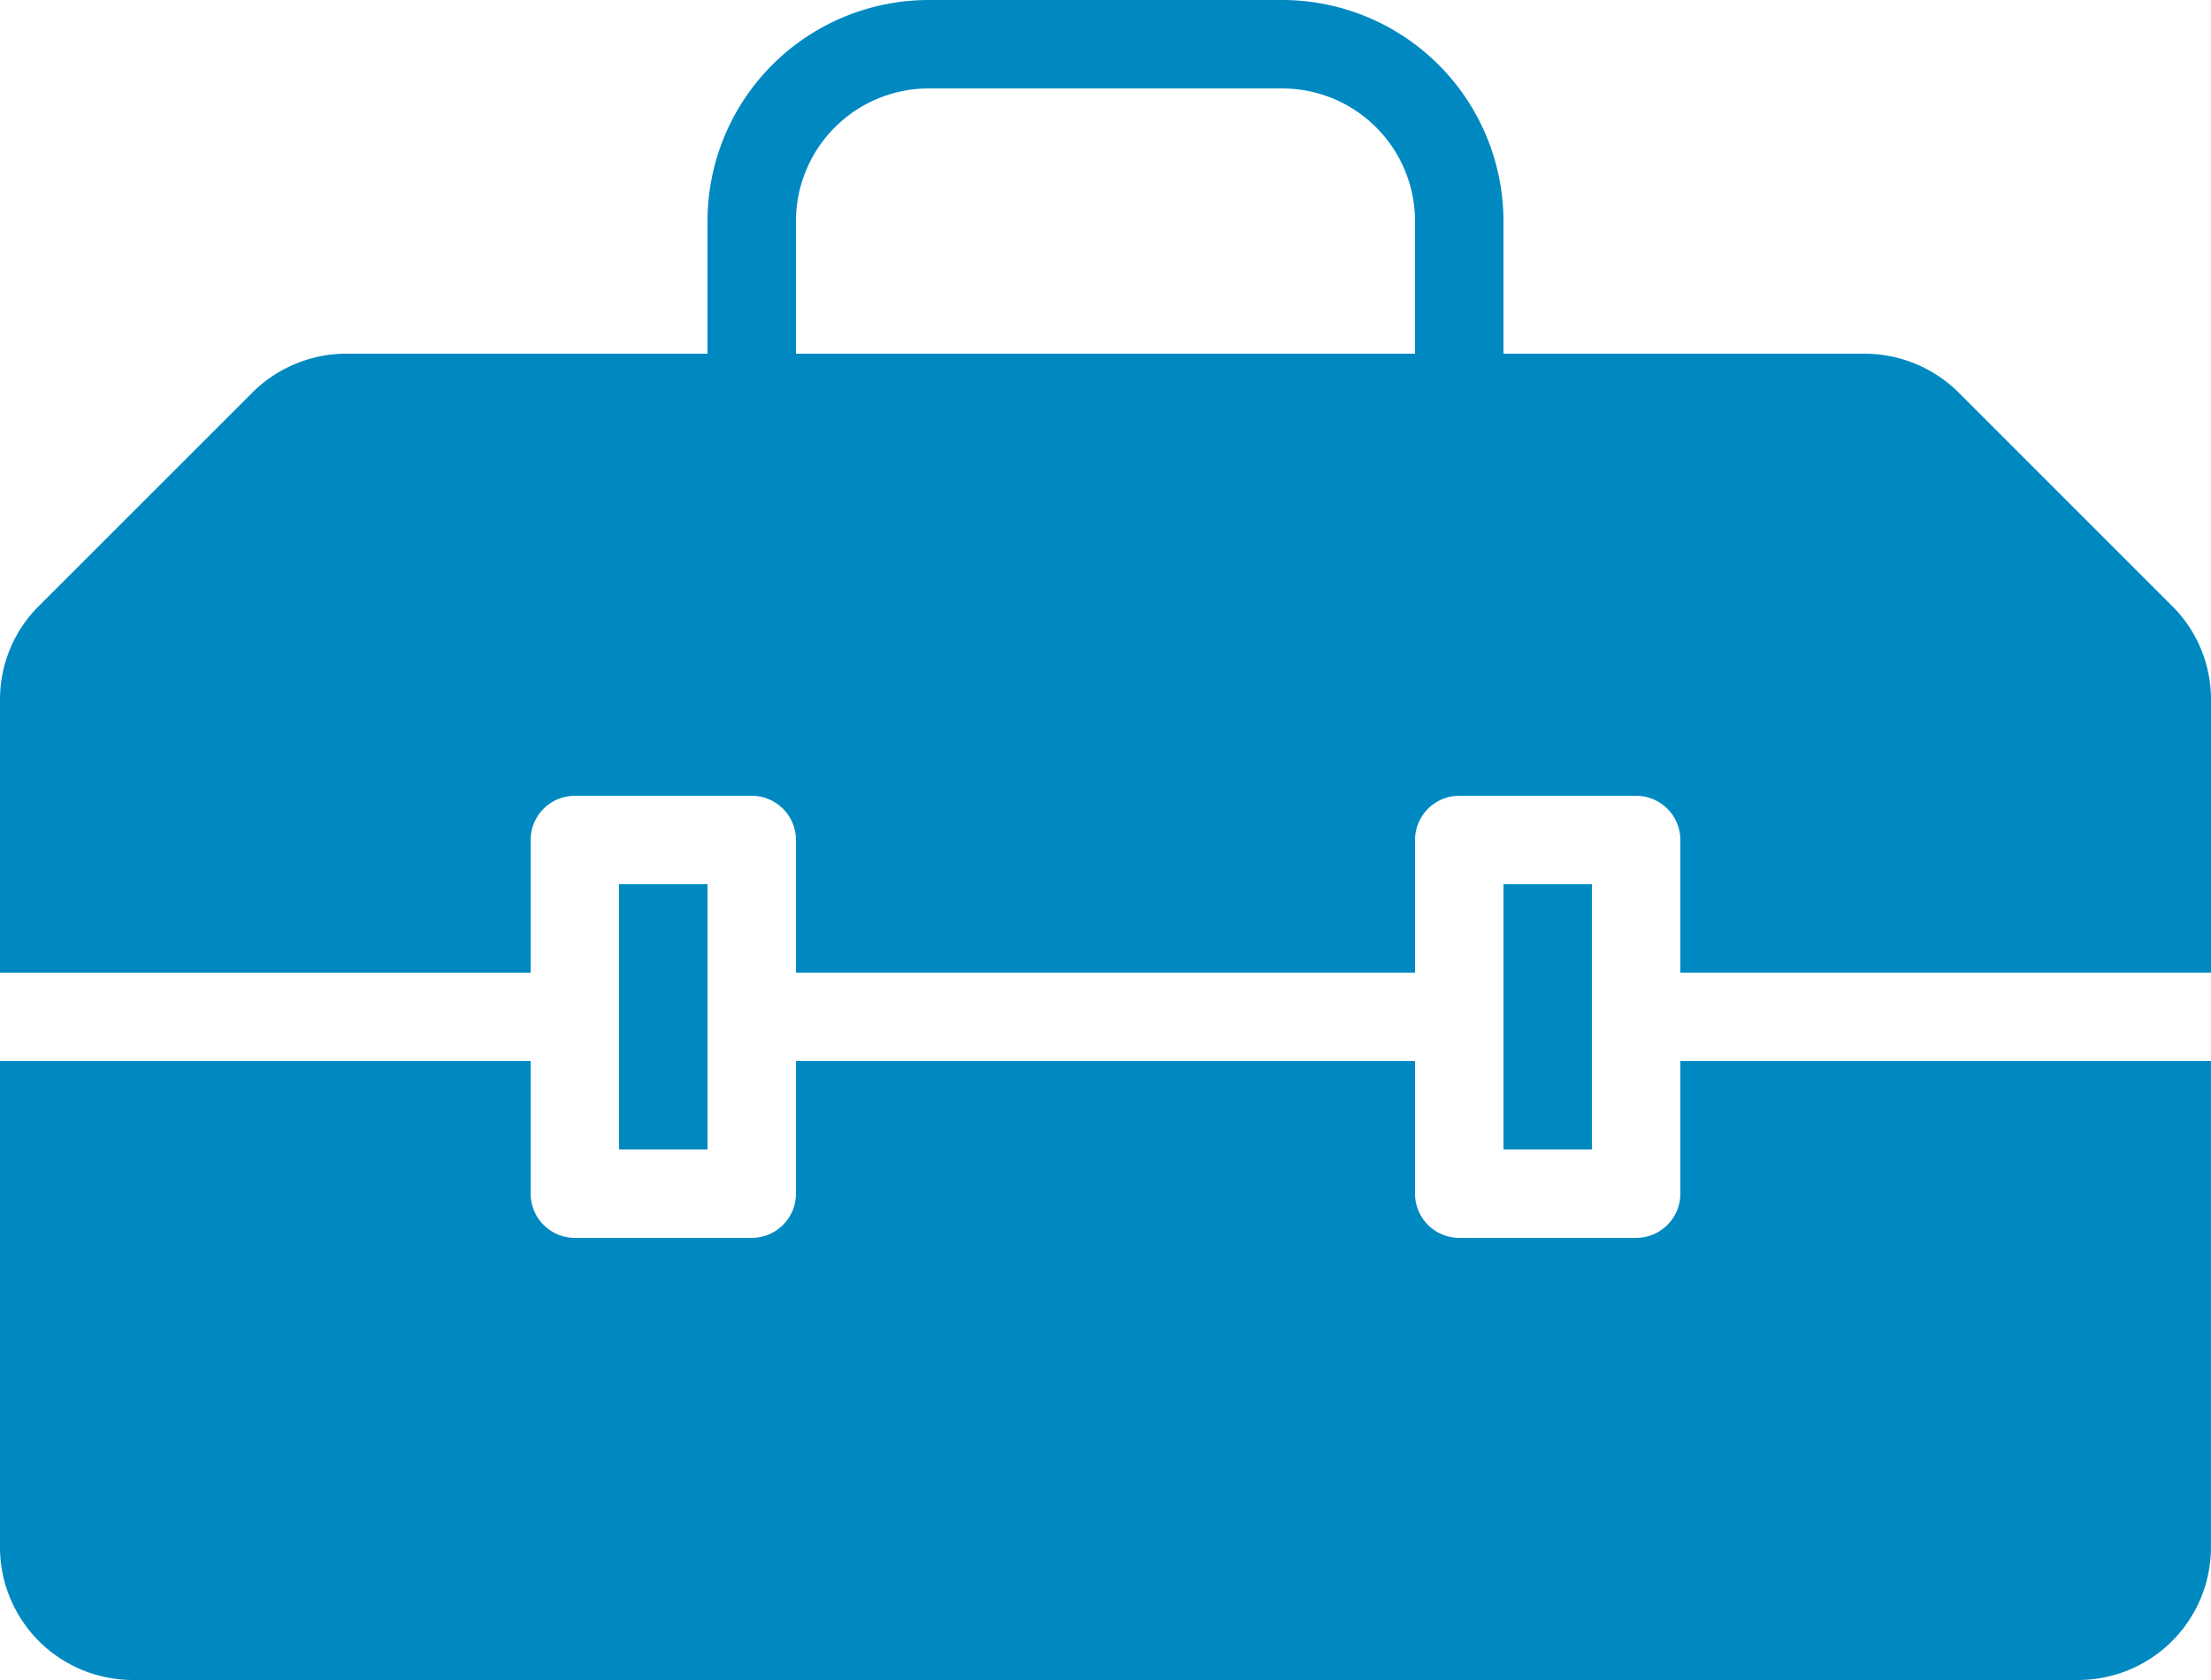
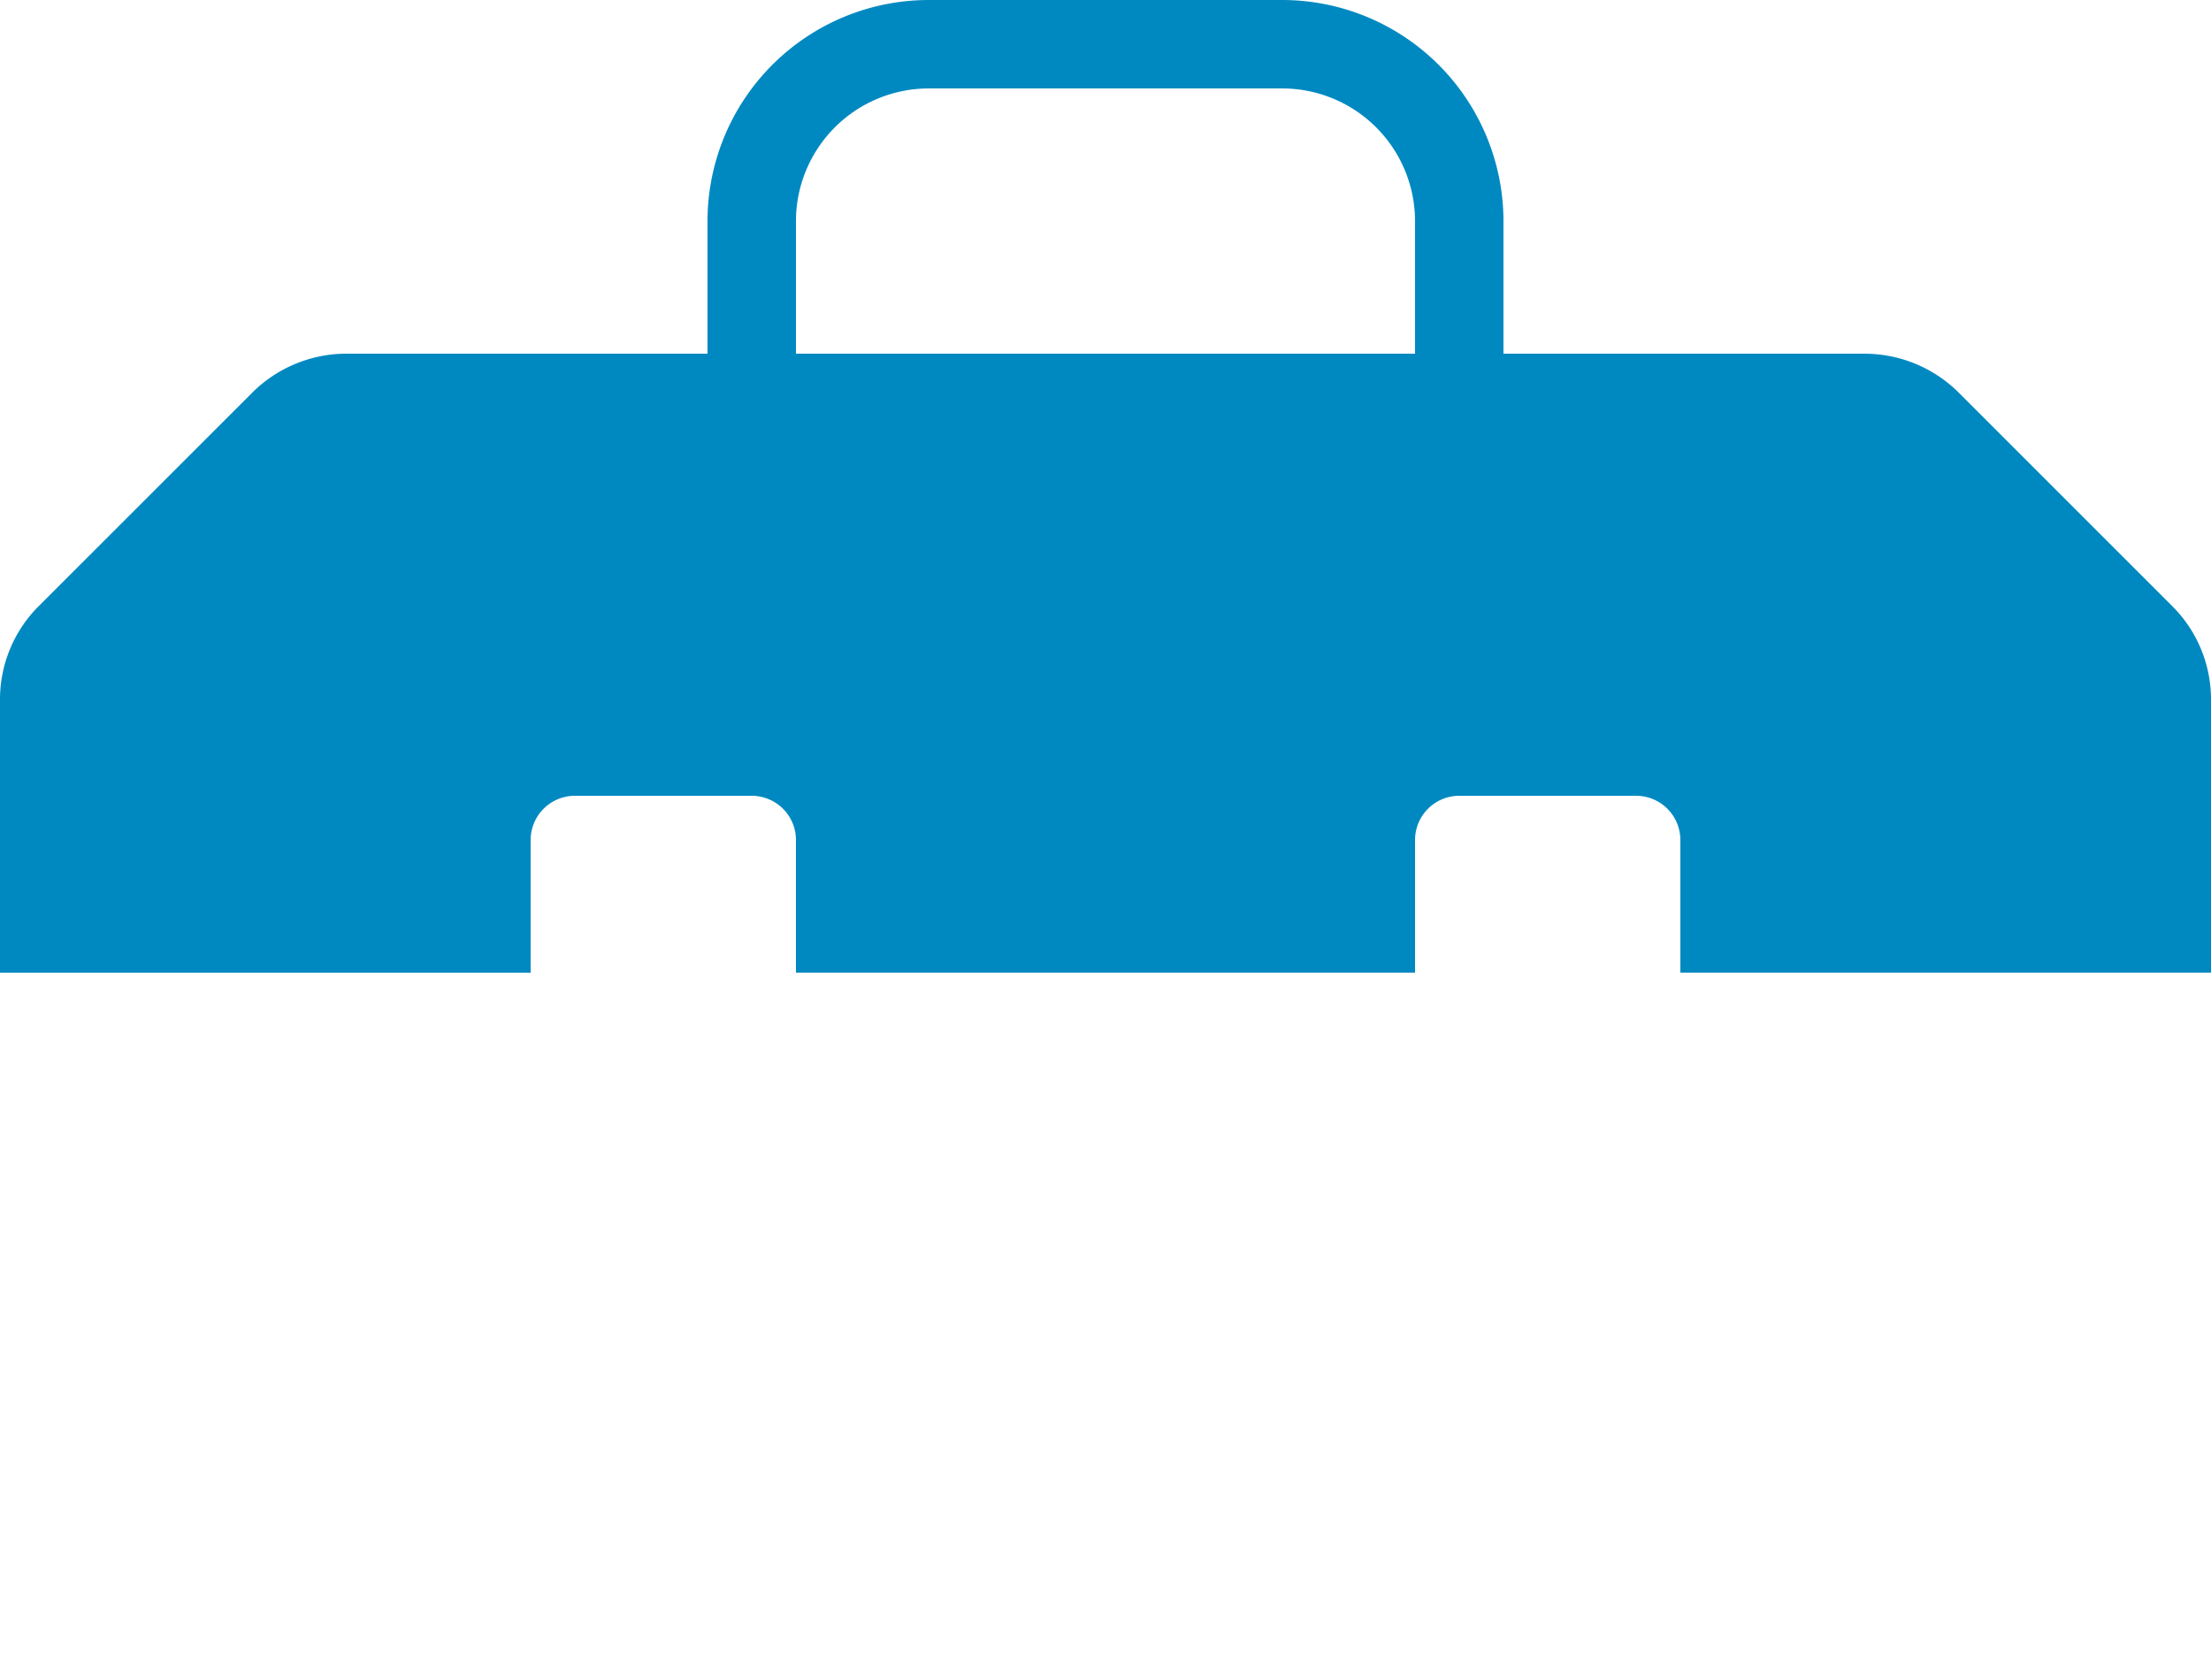
<svg xmlns="http://www.w3.org/2000/svg" width="63.158" height="48" viewBox="0 0 63.158 48">
  <g transform="translate(0 -61.44)">
    <g transform="translate(0 61.44)">
      <g transform="translate(0 0)">
-         <rect width="2.526" height="7.579" transform="translate(17.684 25.263)" fill="#0089c1" />
-         <path d="M48,310.989a1.264,1.264,0,0,1-1.263,1.263H41.684a1.264,1.264,0,0,1-1.263-1.263V307.2H22.737v3.789a1.264,1.264,0,0,1-1.263,1.263H16.421a1.264,1.264,0,0,1-1.263-1.263V307.2H0v13.895a3.794,3.794,0,0,0,3.789,3.789H59.368a3.794,3.794,0,0,0,3.789-3.789V307.2H48Z" transform="translate(0 -276.884)" fill="#0089c1" />
        <path d="M62.049,78.755l-6.1-6.1a3.816,3.816,0,0,0-2.678-1.109H42.947V67.756a6.323,6.323,0,0,0-6.316-6.316H26.526a6.323,6.323,0,0,0-6.316,6.316v3.789H9.888A3.816,3.816,0,0,0,7.21,72.654l-6.1,6.1A3.765,3.765,0,0,0,0,81.433v7.8H15.158V85.44a1.264,1.264,0,0,1,1.263-1.263h5.053a1.264,1.264,0,0,1,1.263,1.263v3.789H40.421V85.44a1.264,1.264,0,0,1,1.263-1.263h5.053A1.264,1.264,0,0,1,48,85.44v3.789H63.158v-7.8A3.765,3.765,0,0,0,62.049,78.755Zm-21.628-7.21H22.737V67.756a3.794,3.794,0,0,1,3.789-3.789H36.632a3.794,3.794,0,0,1,3.789,3.789v3.789Z" transform="translate(0 -61.44)" fill="#0089c1" />
-         <rect width="2.526" height="7.579" transform="translate(42.947 25.263)" fill="#0089c1" />
      </g>
    </g>
  </g>
</svg>